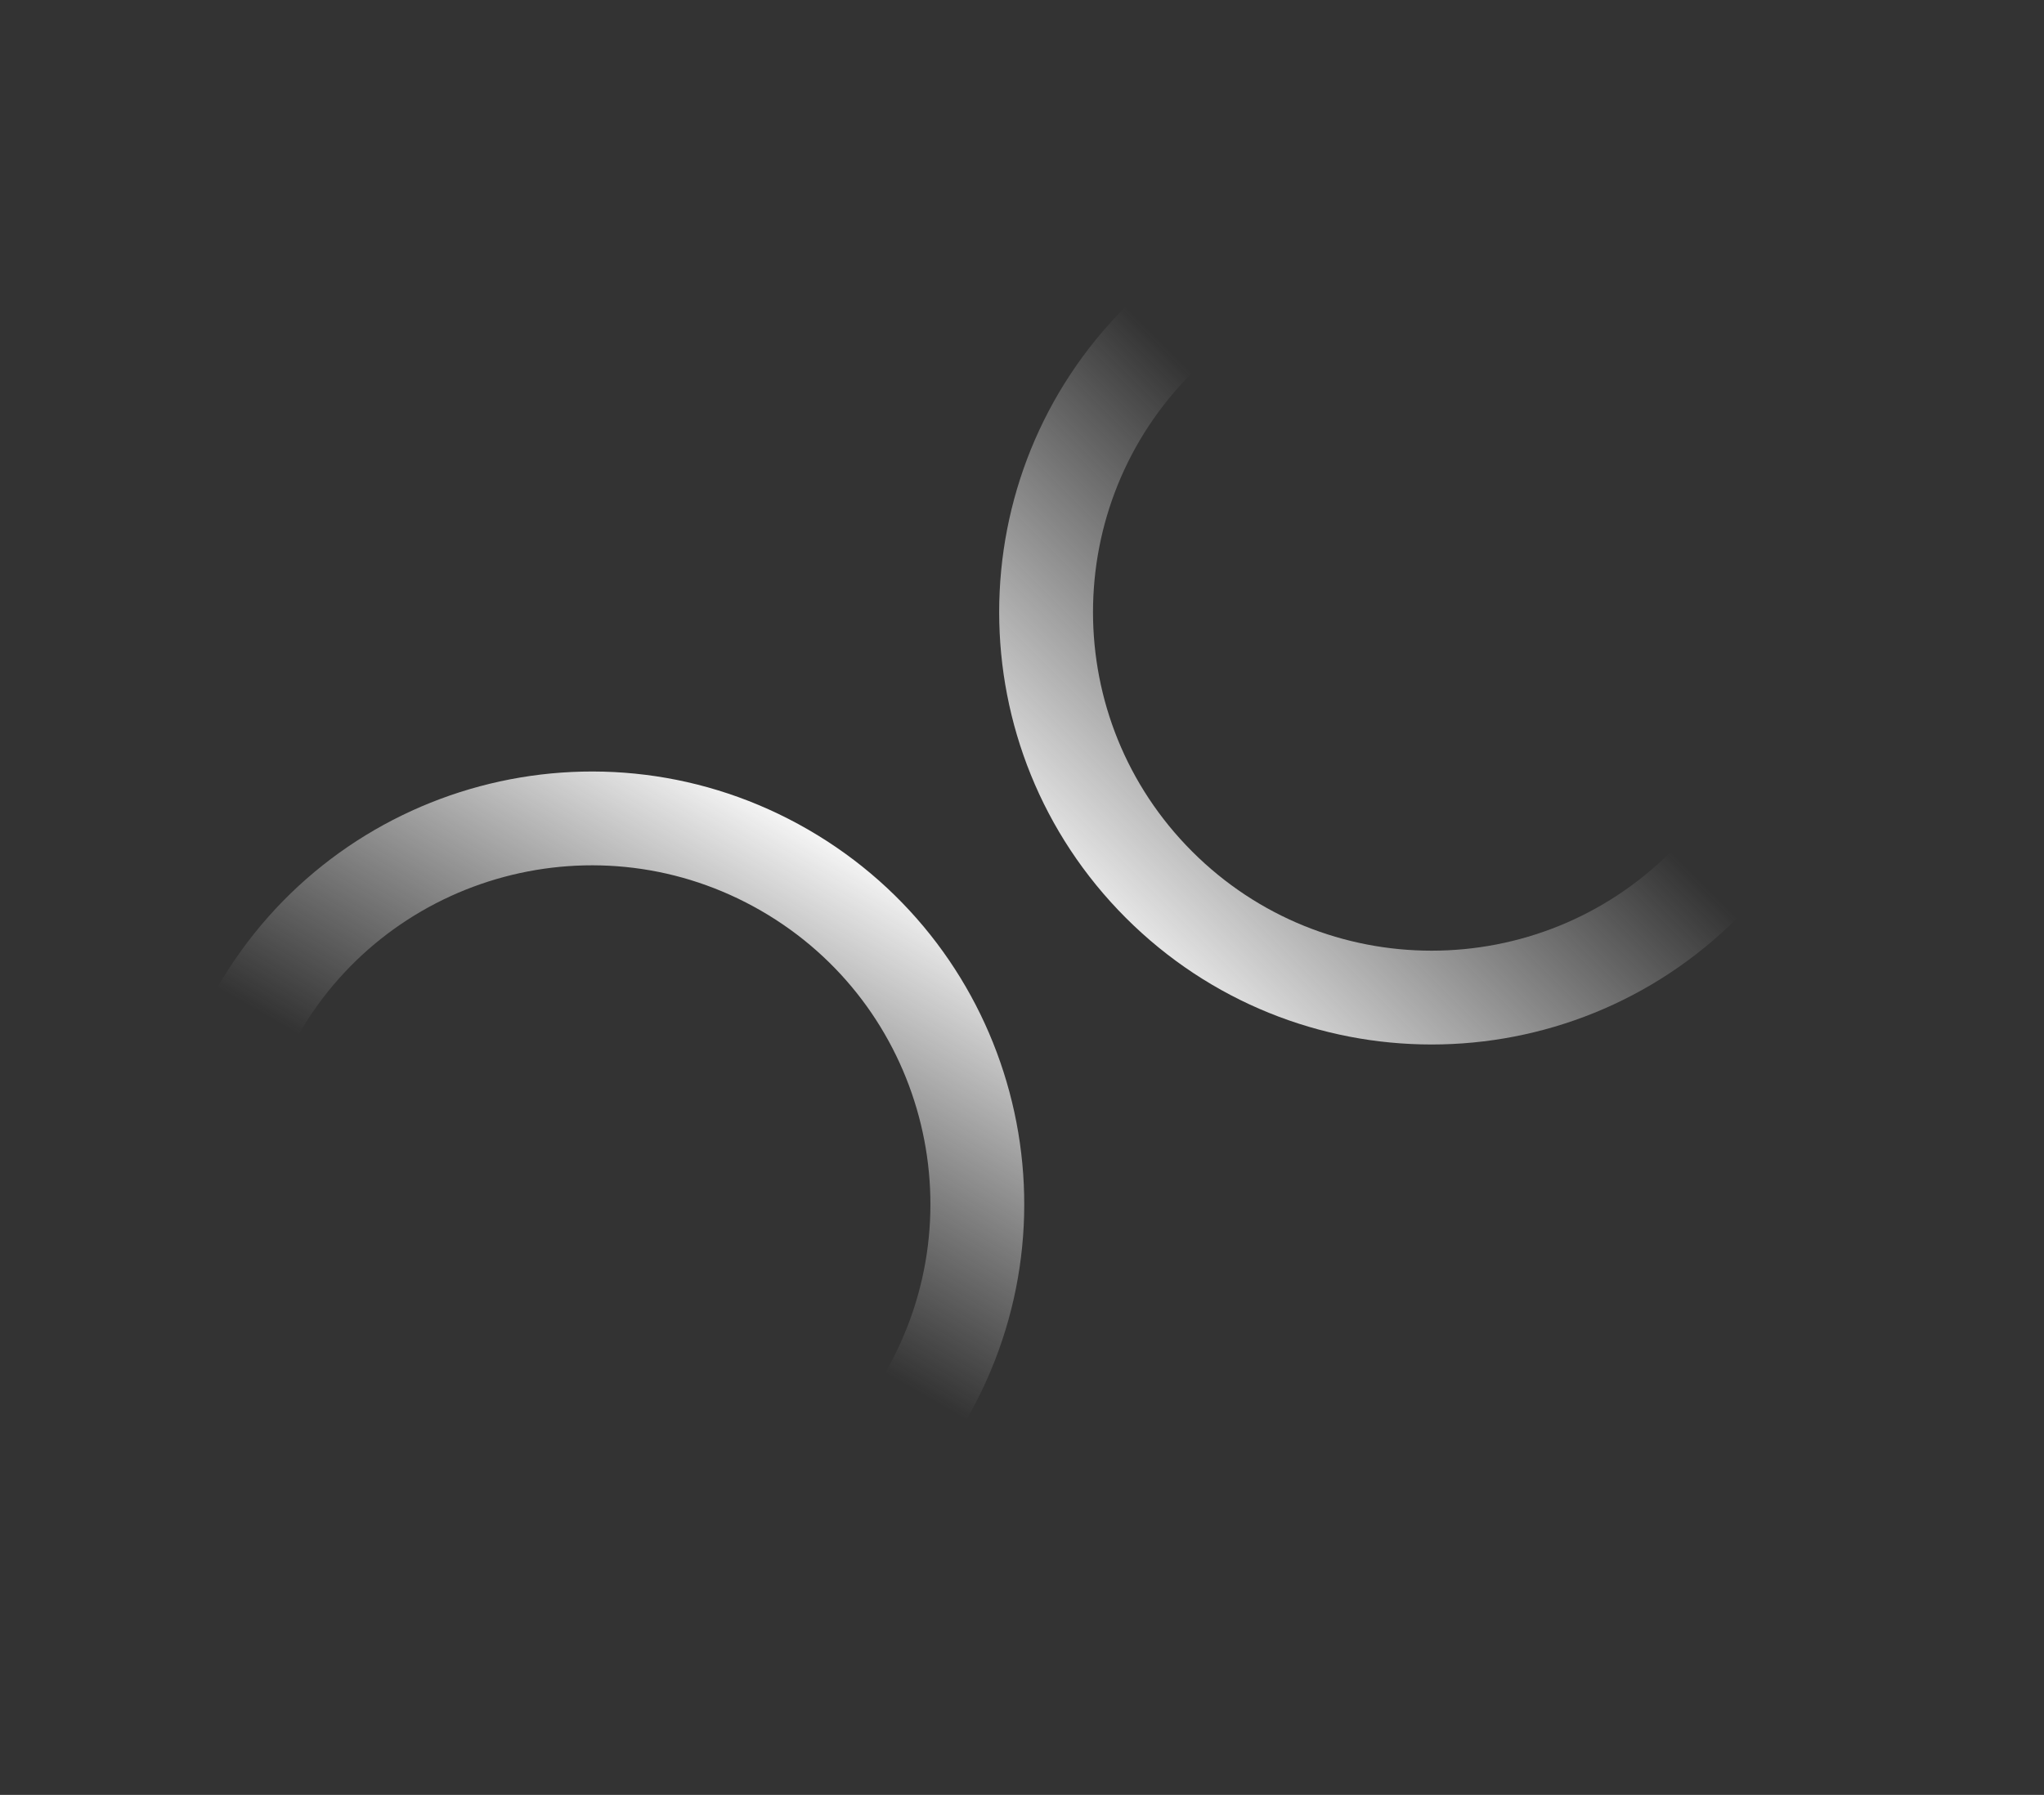
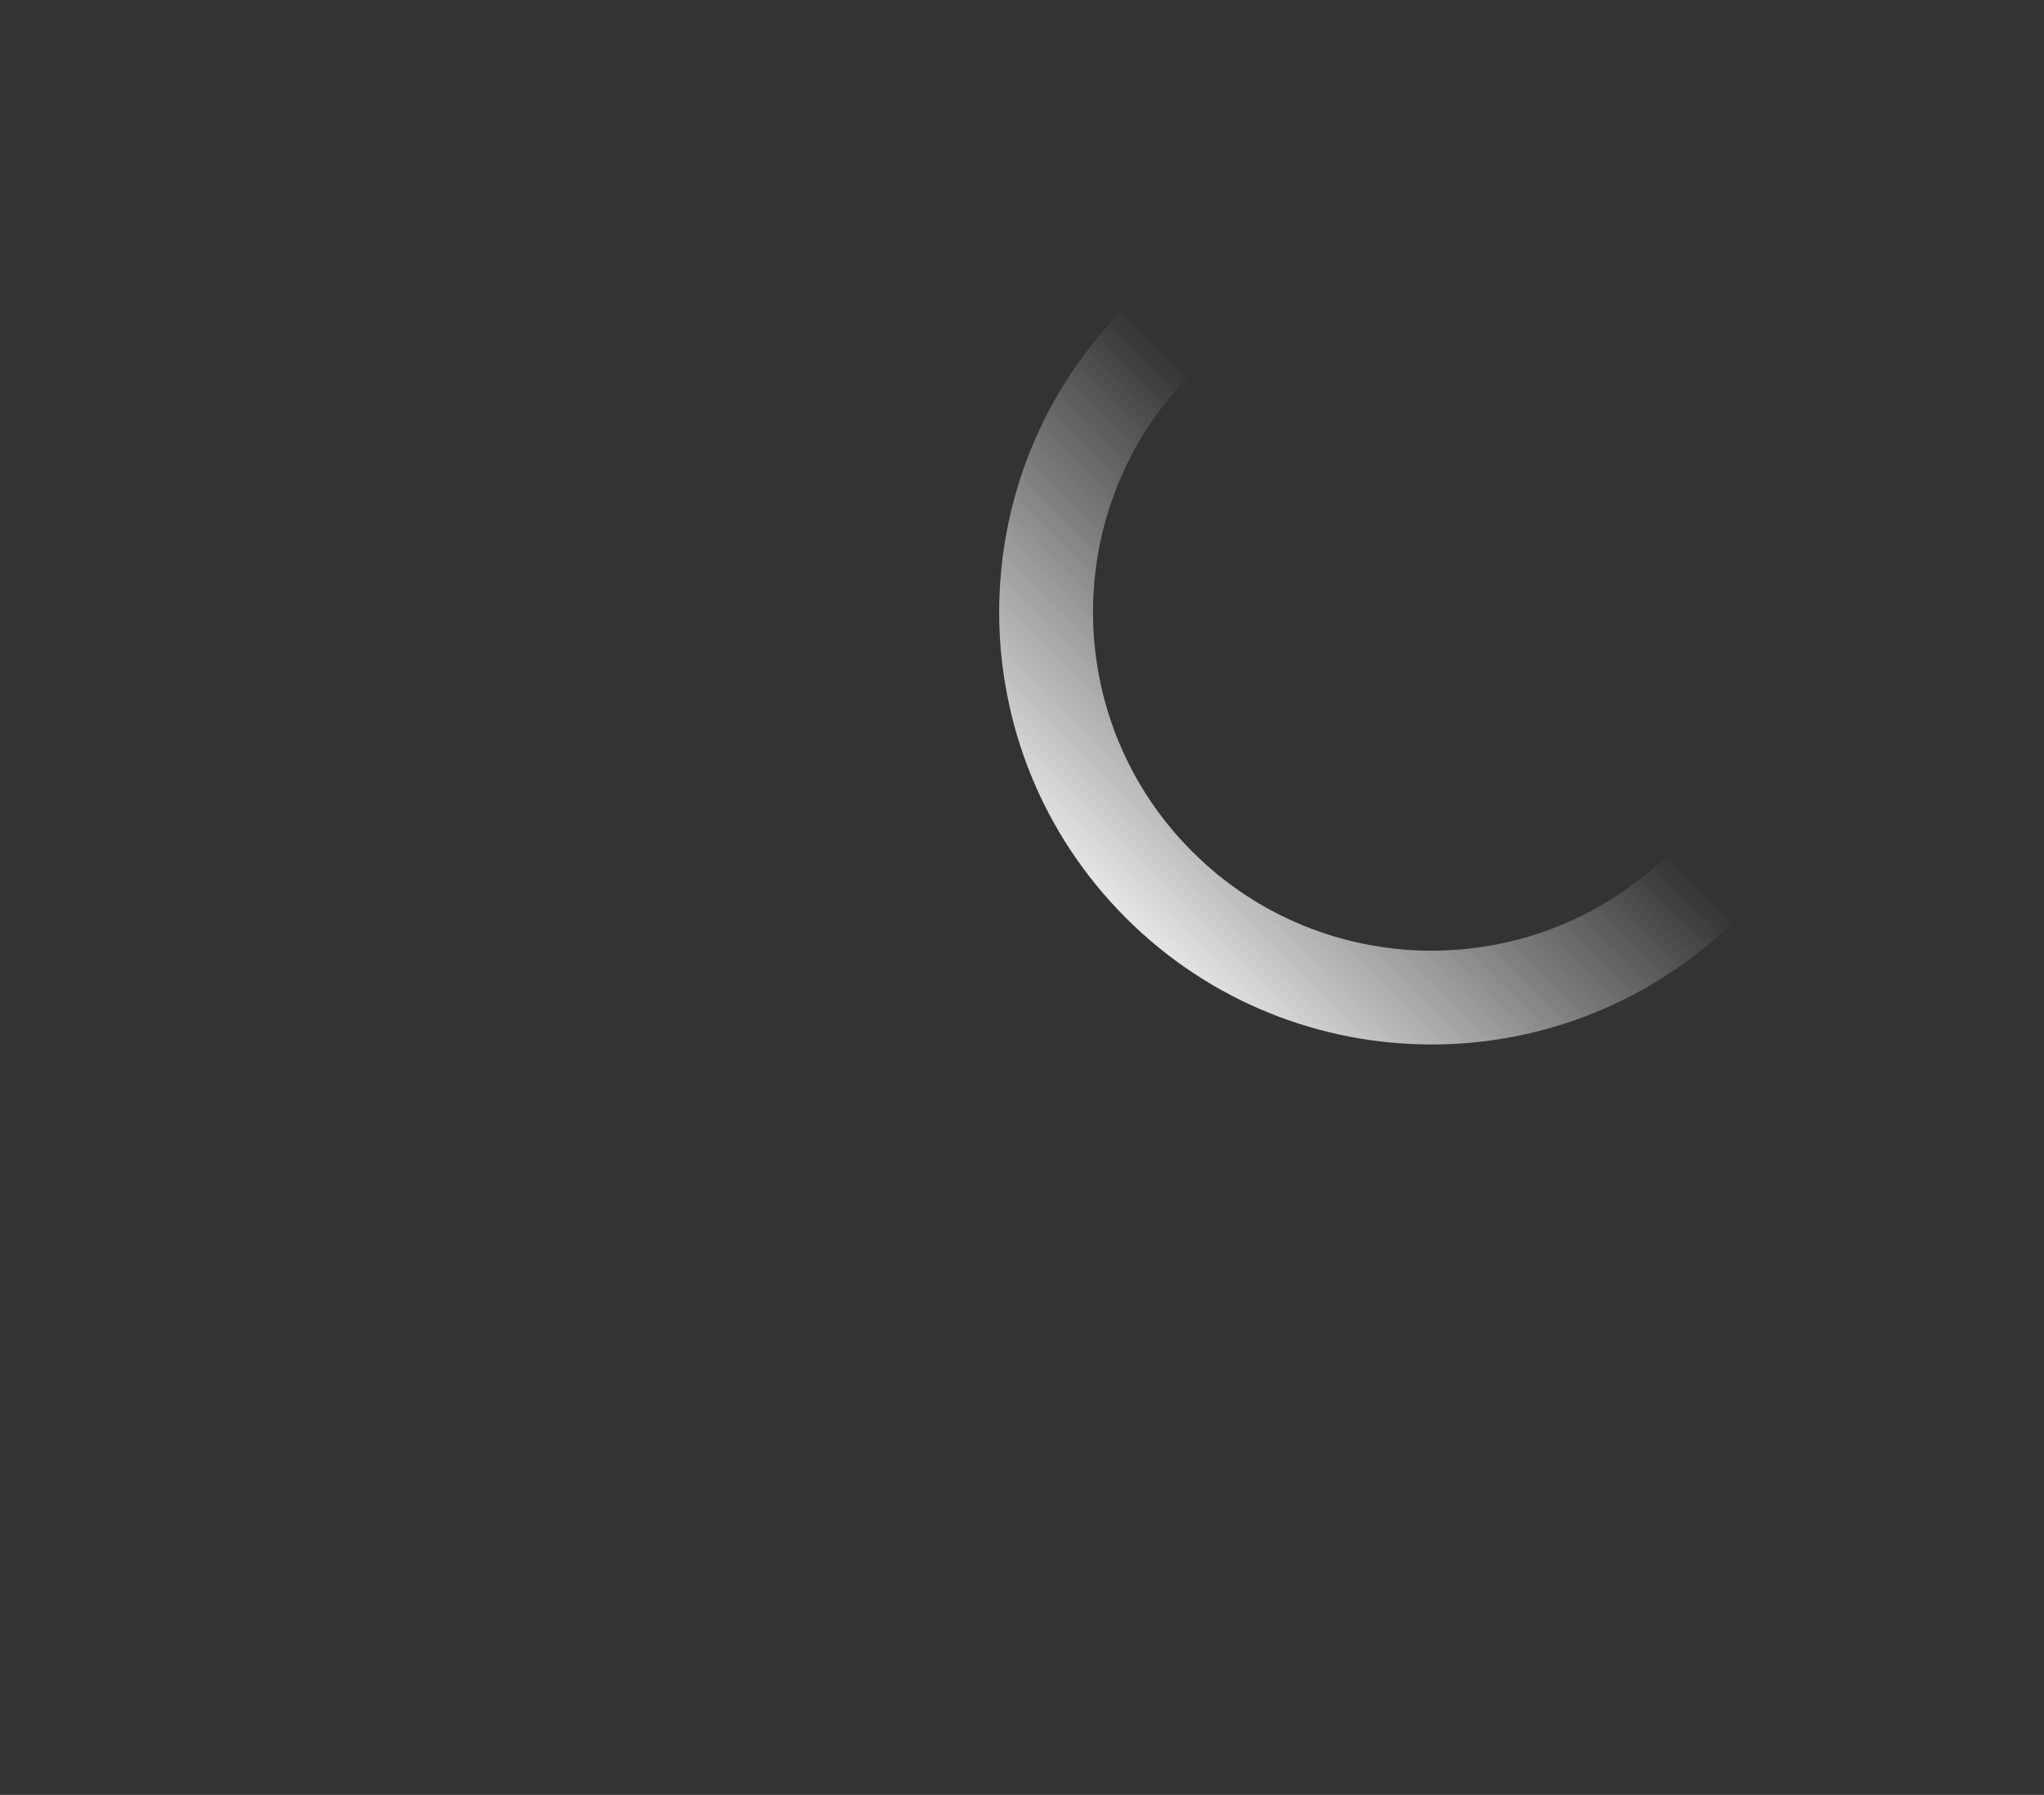
<svg xmlns="http://www.w3.org/2000/svg" width="1307" height="1148" viewBox="0 0 1307 1148" fill="none">
  <rect x="0" y="0" width="1307" height="1148" fill="#333333" stroke="none" />
-   <path d="M255.108 983.517C137.198 915.442 96.8 764.668 164.878 646.754C232.955 528.841 383.728 488.44 501.637 556.515C619.547 624.59 659.945 775.363 591.868 893.277C523.79 1011.19 373.017 1051.59 255.108 983.517Z" stroke="url(#paint0_linear_157_300)" stroke-width="60" />
  <path d="M1089.75 217.199C1186.03 313.472 1186.02 469.563 1089.75 565.84C993.472 662.116 837.38 662.117 741.108 565.844C644.835 469.572 644.836 313.48 741.112 217.204C837.389 120.928 993.48 120.926 1089.75 217.199Z" stroke="url(#paint1_linear_157_300)" stroke-width="60" />
  <defs>
    <linearGradient id="paint0_linear_157_300" x1="516.638" y1="530.534" x2="378.373" y2="770.016" gradientUnits="userSpaceOnUse">
      <stop stop-color="#F5F5F5" />
      <stop offset="1" stop-color="#E5E5E5" stop-opacity="0" />
    </linearGradient>
    <linearGradient id="paint1_linear_157_300" x1="719.894" y1="587.058" x2="915.43" y2="391.522" gradientUnits="userSpaceOnUse">
      <stop stop-color="#E5E5E5" />
      <stop offset="1" stop-color="#E5E5E5" stop-opacity="0" />
    </linearGradient>
  </defs>
</svg>